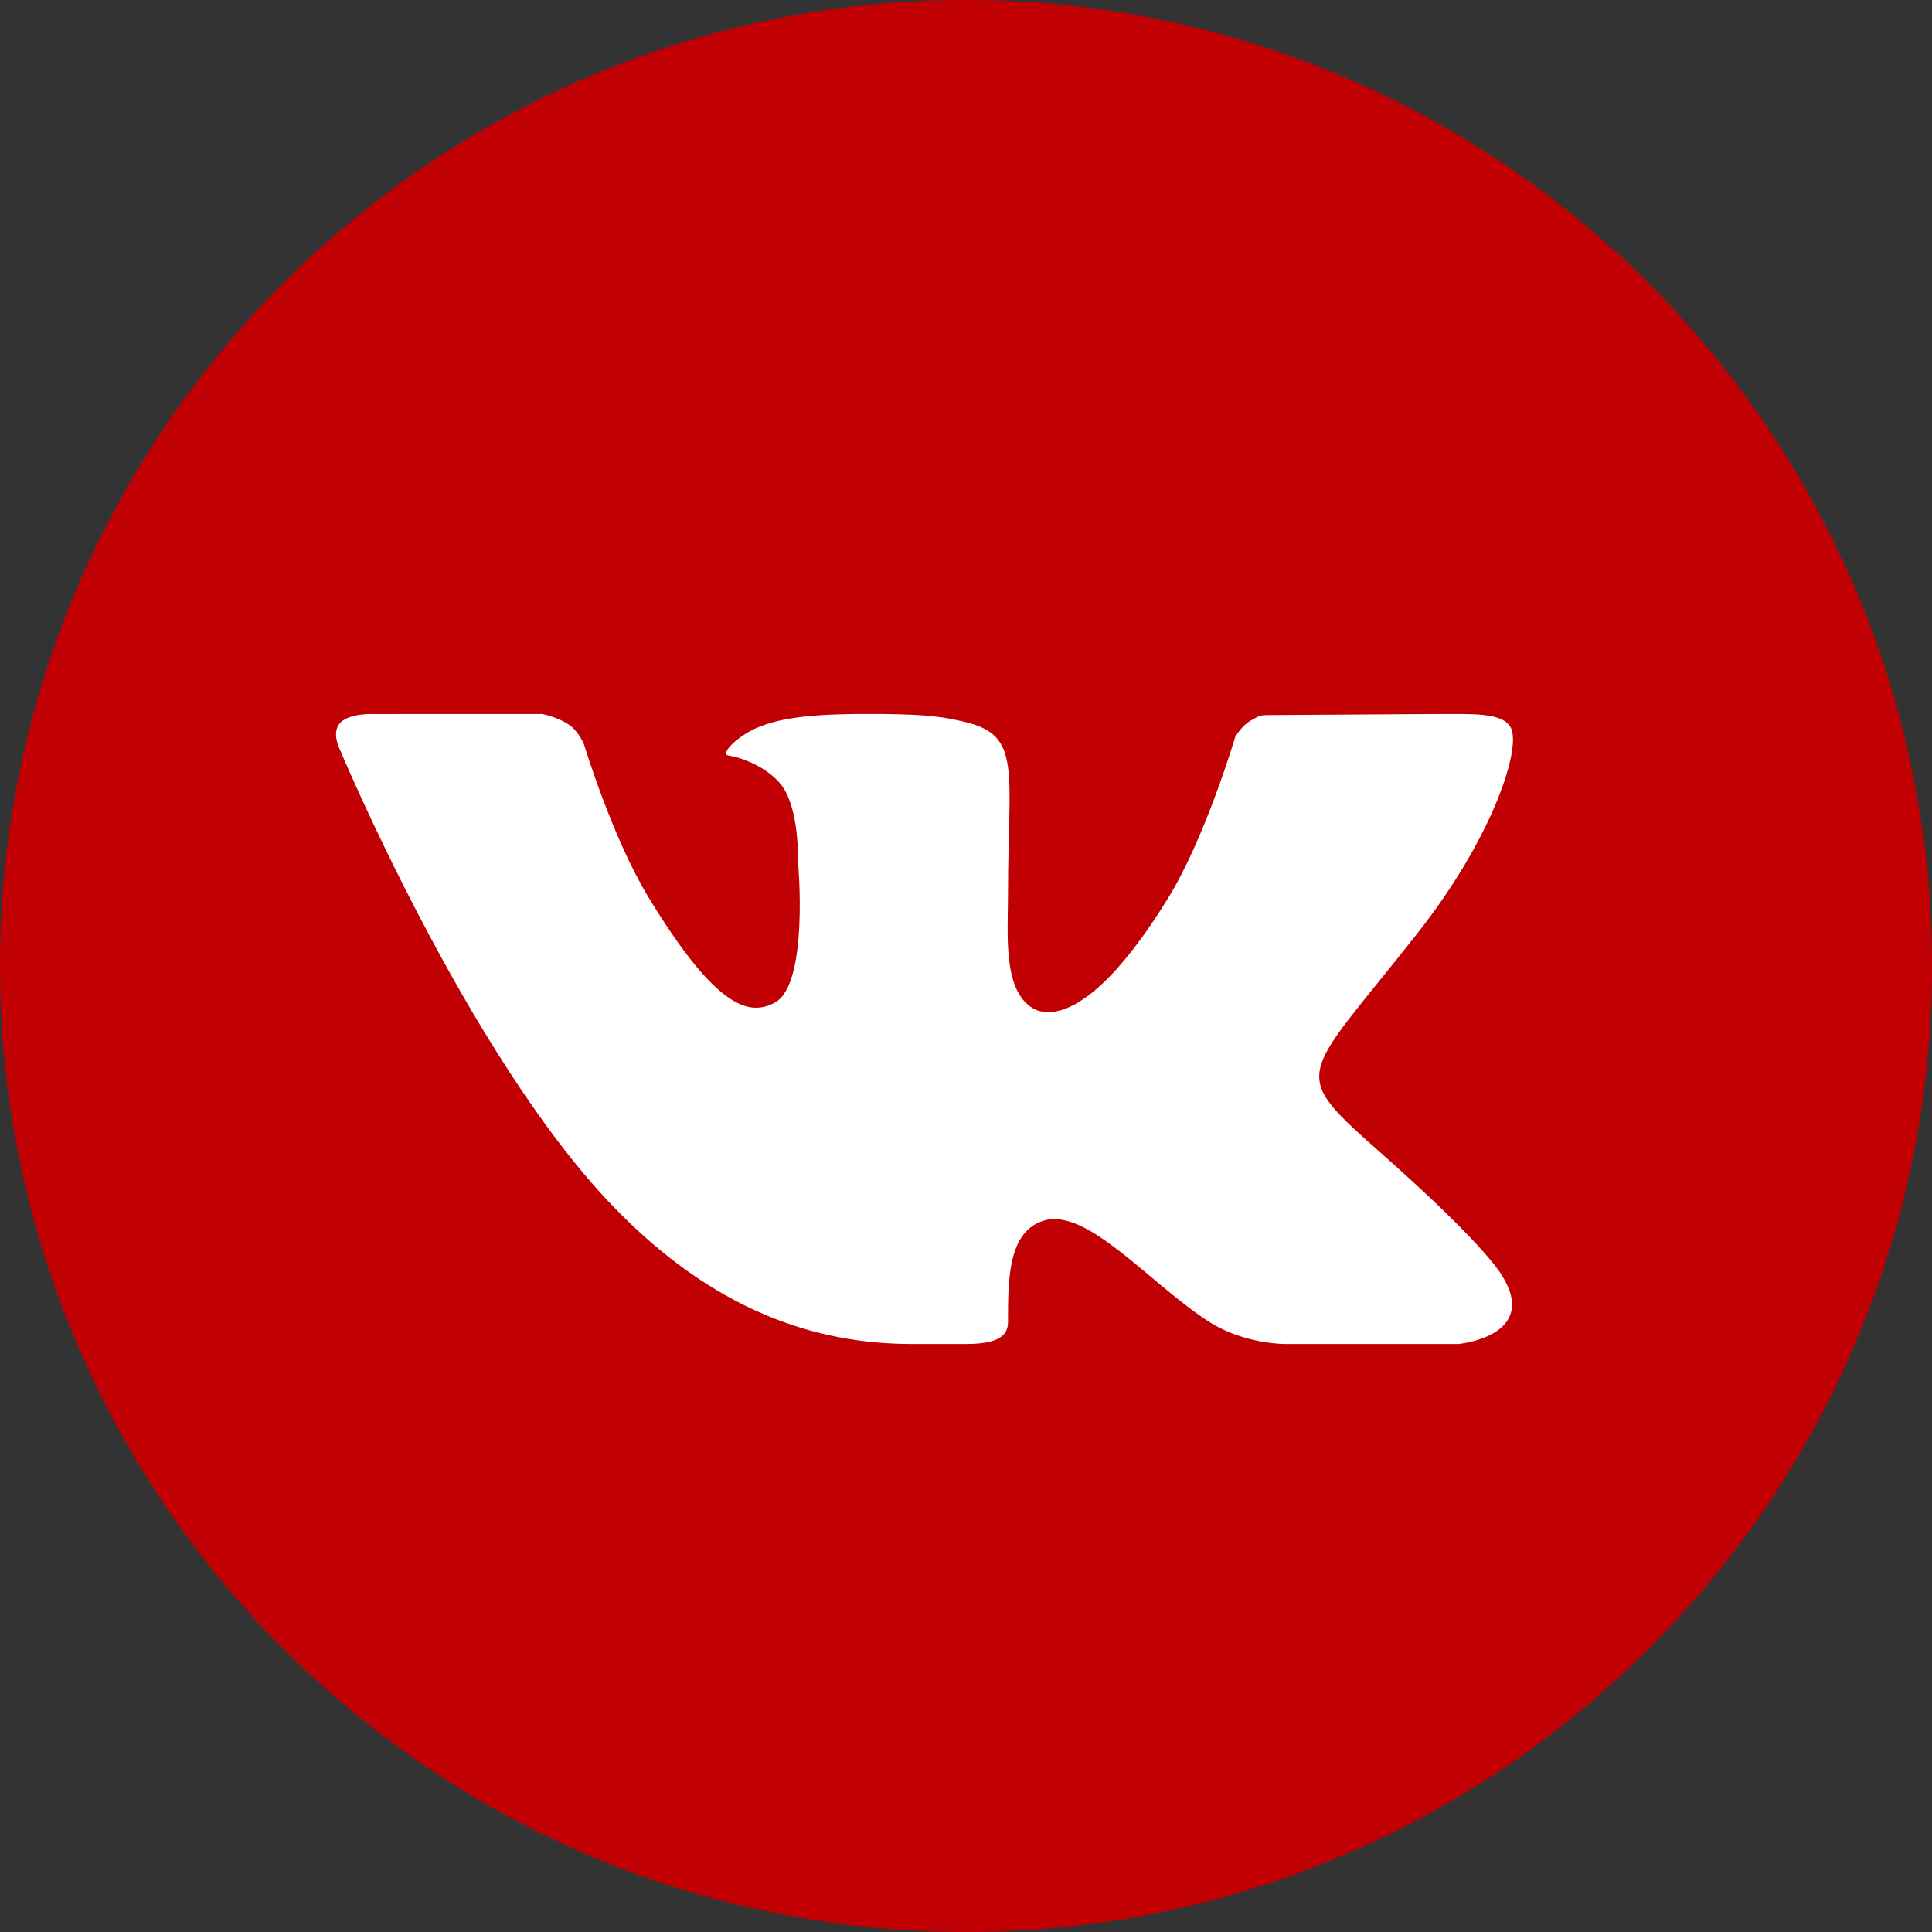
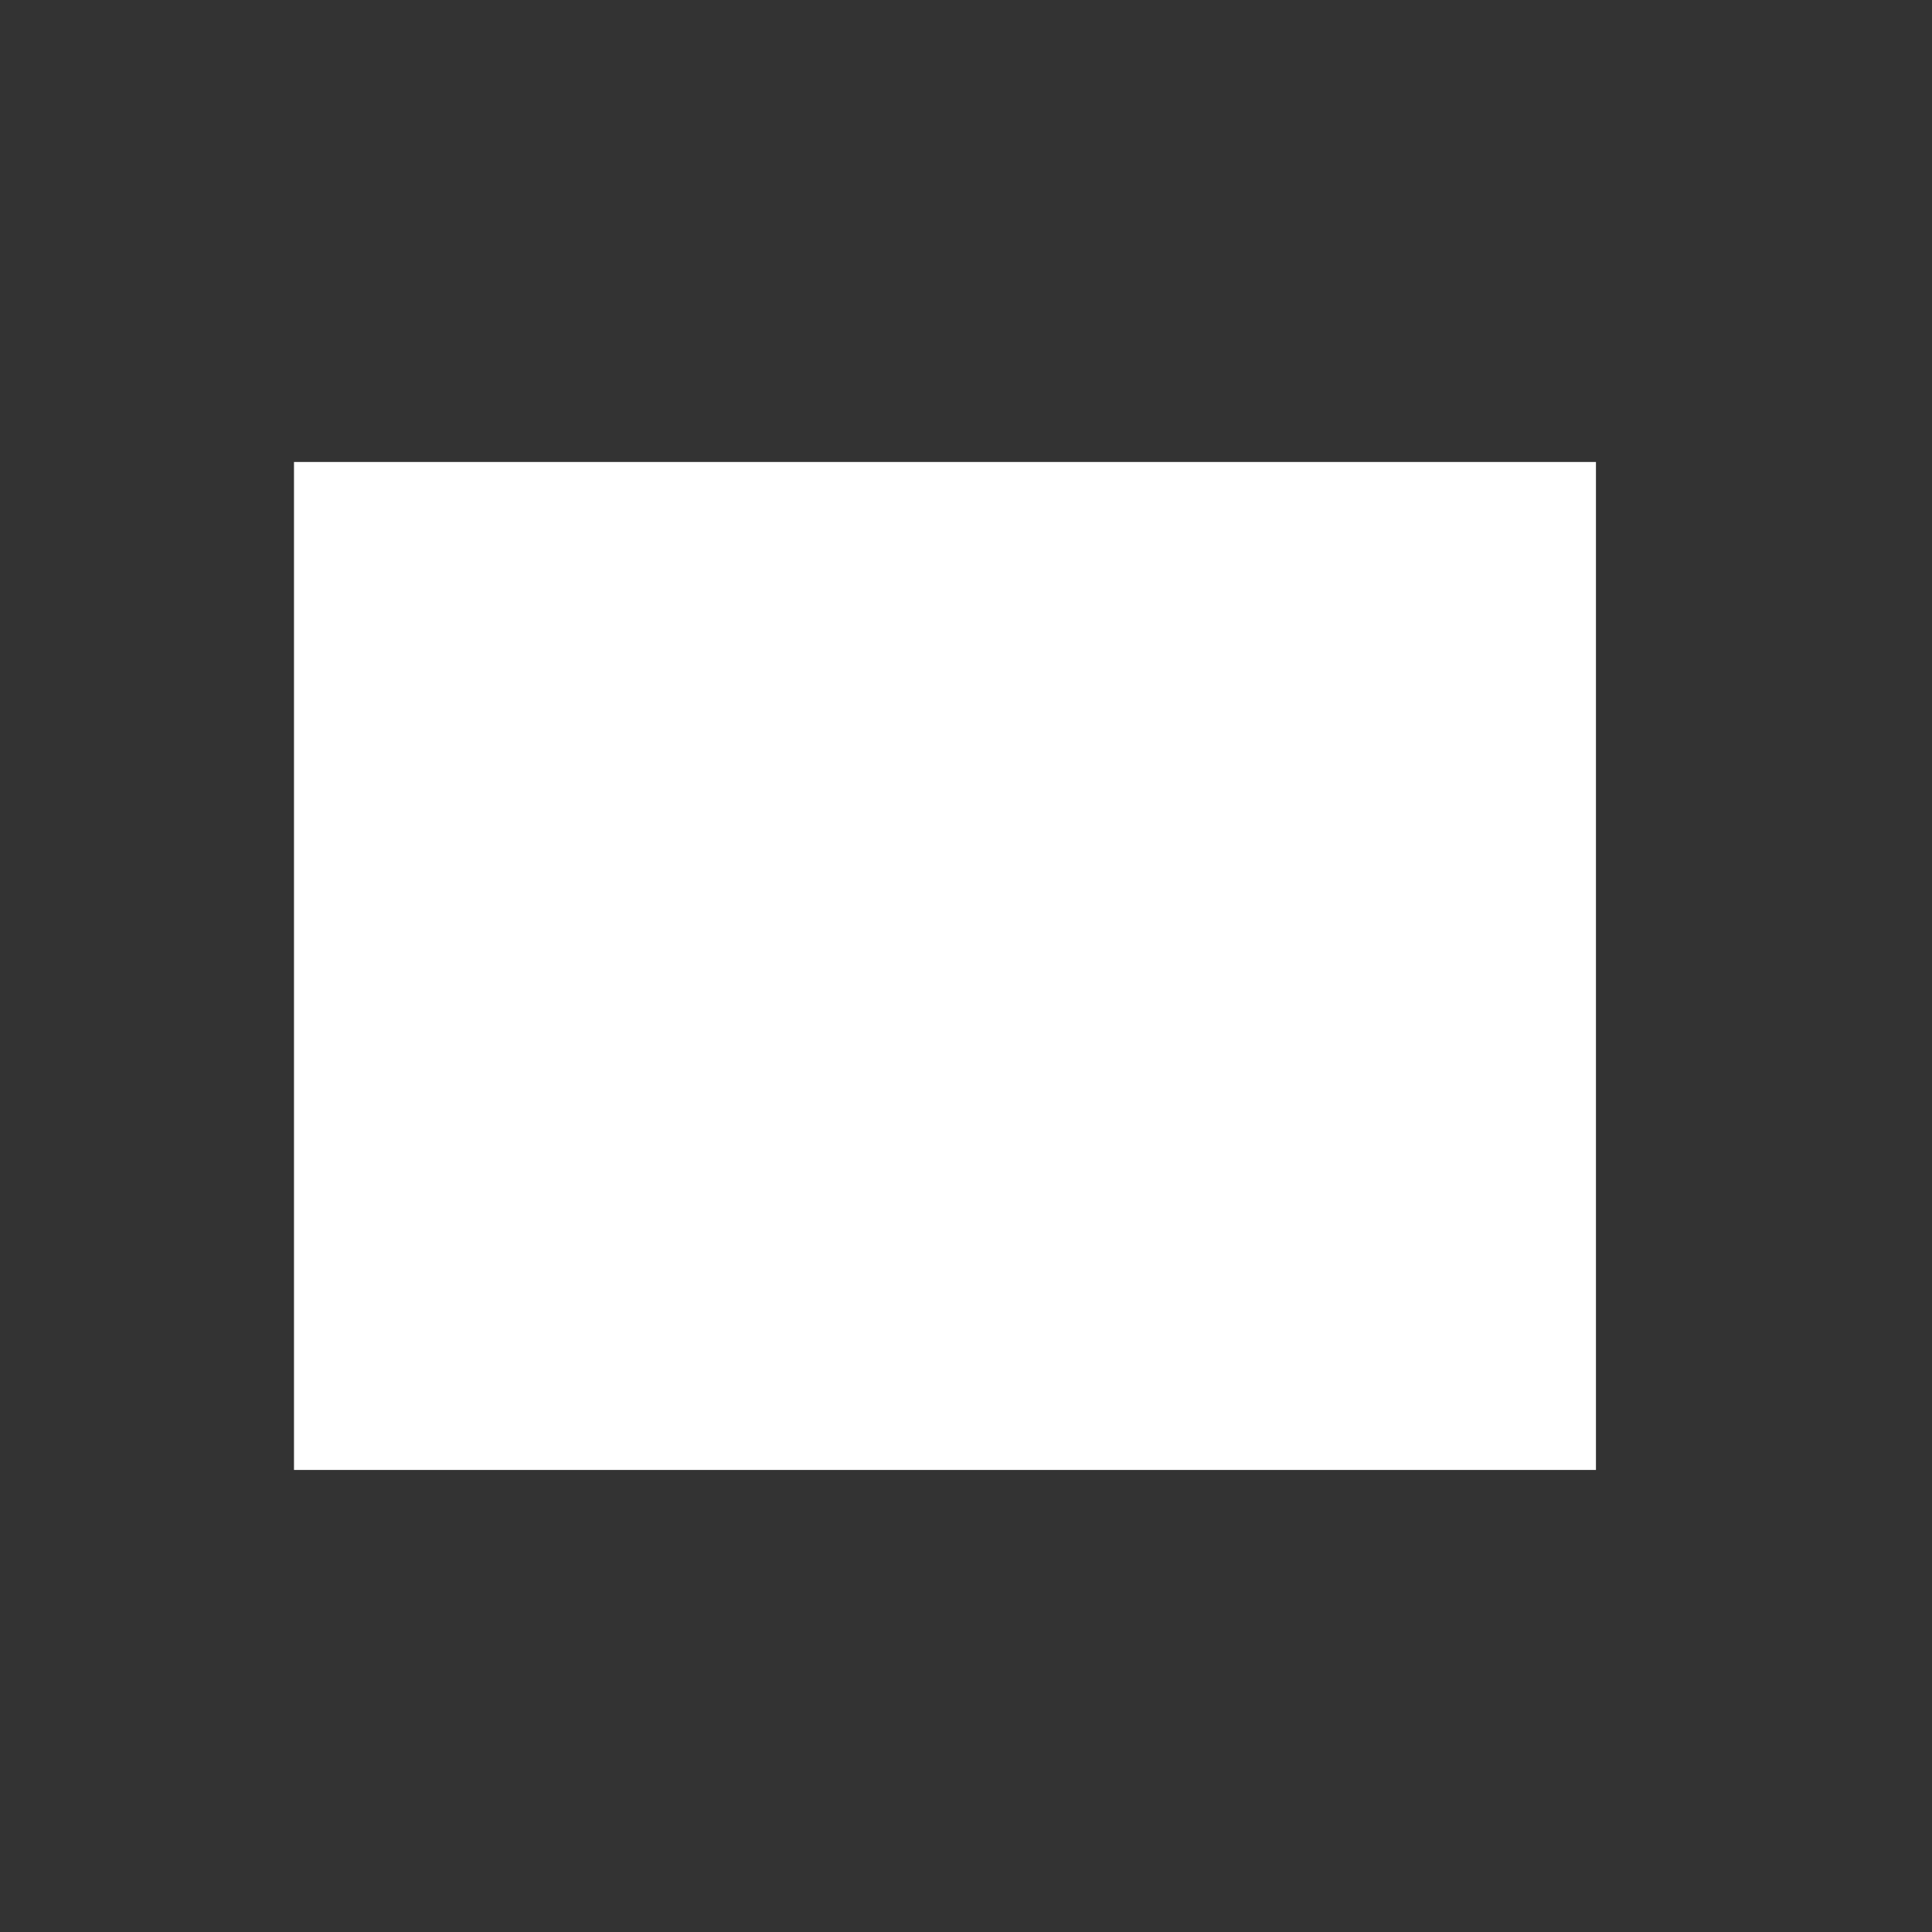
<svg xmlns="http://www.w3.org/2000/svg" width="100" height="100" viewBox="0 0 100 100" fill="none">
  <rect x="0" y="0" width="100" height="100" fill="#333333" stroke="none" />
  <rect x="15.217" y="23.912" width="67.389" height="52.172" fill="white" />
-   <path d="M50 0C22.43 0 0 22.43 0 50C0 77.57 22.43 100 50 100C77.572 100 100 77.57 100 50C100 22.43 77.572 0 50 0ZM71.68 59.859C76.543 64.176 77.554 65.717 77.72 65.98C79.735 69.176 75.485 69.565 75.485 69.565H66.528C66.528 69.565 64.348 69.589 62.485 68.354C59.448 66.365 56.267 62.509 54.033 63.178C52.157 63.739 52.174 66.274 52.174 68.441C52.174 69.217 51.507 69.565 50 69.565C48.493 69.565 47.867 69.565 47.2 69.565C42.294 69.565 36.97 67.913 31.659 62.363C24.146 54.517 17.556 38.713 17.556 38.713C17.556 38.713 17.167 37.917 17.591 37.433C18.072 36.889 19.378 36.959 19.378 36.959L28.063 36.956C28.063 36.956 28.88 37.111 29.467 37.524C29.952 37.863 30.222 38.511 30.222 38.511C30.222 38.511 31.68 43.328 33.539 46.4C37.17 52.396 38.859 52.548 40.091 51.902C41.891 50.967 41.304 44.593 41.304 44.593C41.304 44.593 41.385 41.856 40.446 40.637C39.722 39.694 38.337 39.191 37.733 39.113C37.243 39.05 38.061 38.194 39.102 37.704C40.493 37.085 42.387 36.926 45.652 36.956C48.194 36.98 48.926 37.133 49.917 37.361C52.915 38.052 52.174 39.876 52.174 46.28C52.174 48.333 51.891 51.217 53.439 52.174C54.106 52.587 56.394 53.091 60.463 46.483C62.396 43.348 63.933 38.148 63.933 38.148C63.933 38.148 64.25 37.576 64.743 37.294C65.248 37.004 65.233 37.011 65.924 37.011C66.615 37.011 73.548 36.956 75.07 36.956C76.589 36.956 78.015 36.939 78.261 37.83C78.613 39.111 77.139 43.498 73.404 48.259C67.267 56.072 66.587 55.341 71.68 59.859Z" fill="#C10003" />
</svg>